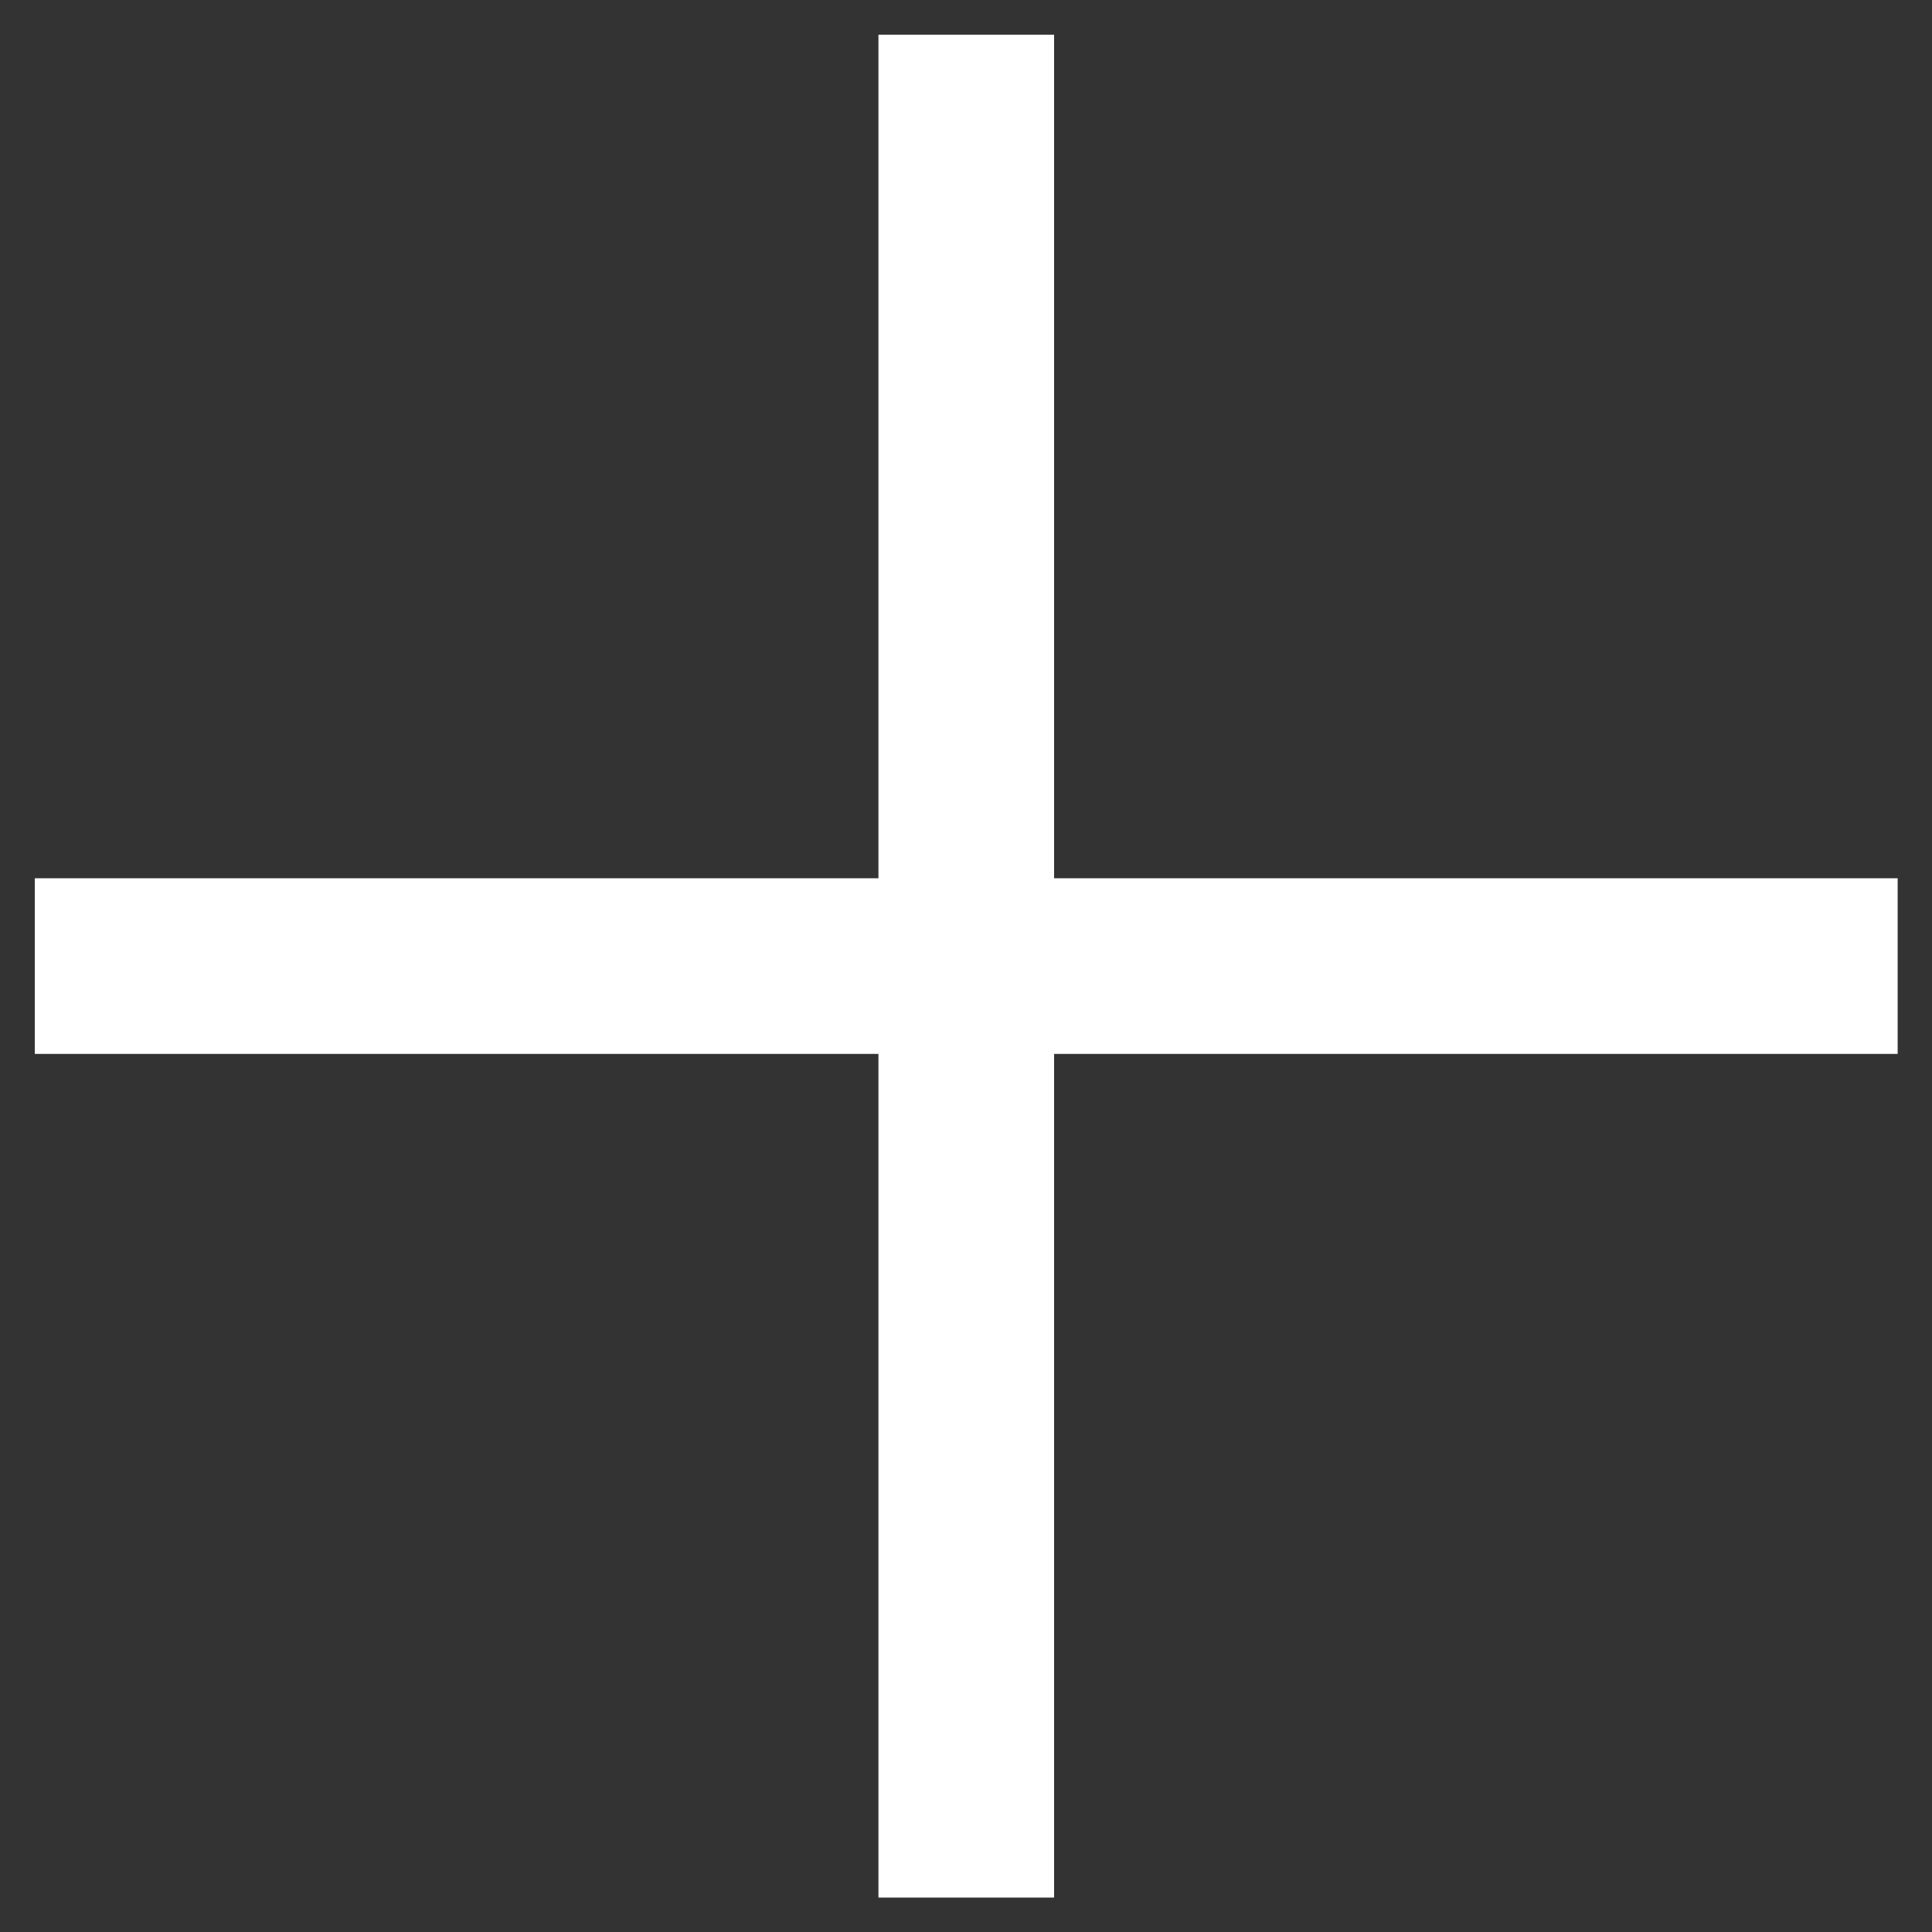
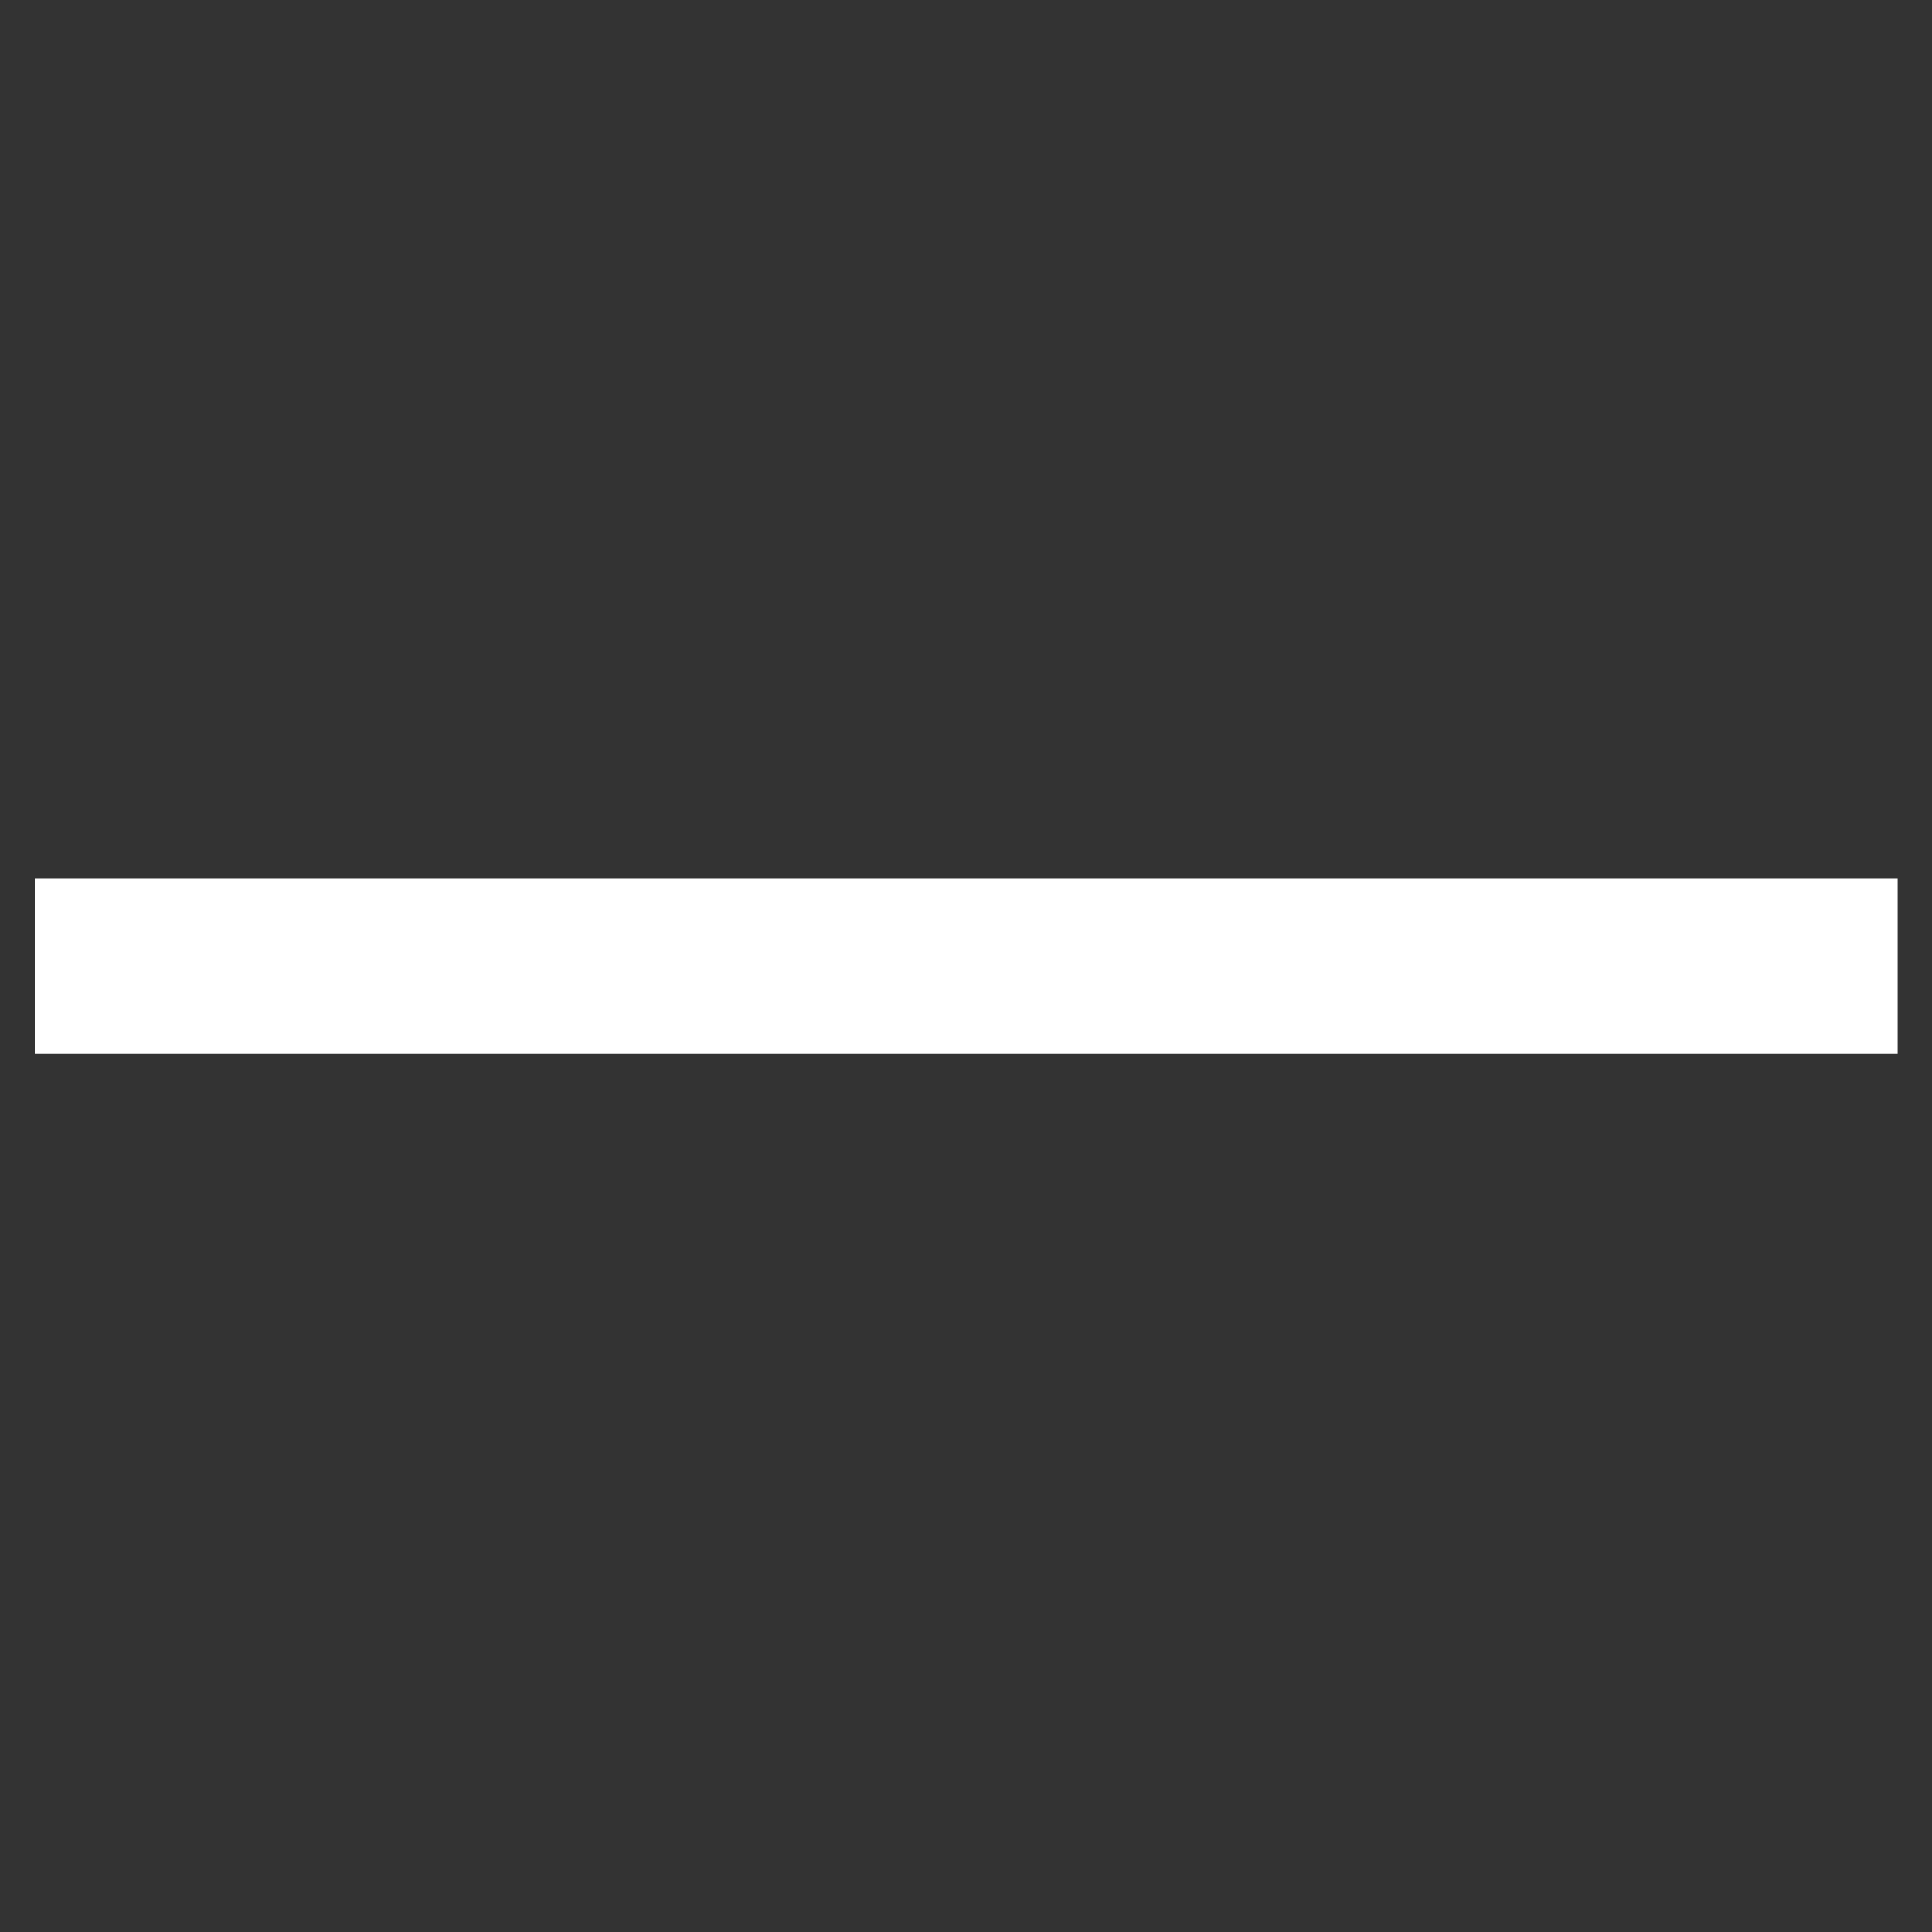
<svg xmlns="http://www.w3.org/2000/svg" width="22" height="22" viewBox="0 0 22 22" fill="none">
  <rect x="0" y="0" width="22" height="22" fill="#333333" stroke="none" />
-   <path d="M11.003 0.395L11.003 21.608M21.609 11.001L0.396 11.001" stroke="white" stroke-width="2" />
+   <path d="M11.003 0.395M21.609 11.001L0.396 11.001" stroke="white" stroke-width="2" />
</svg>